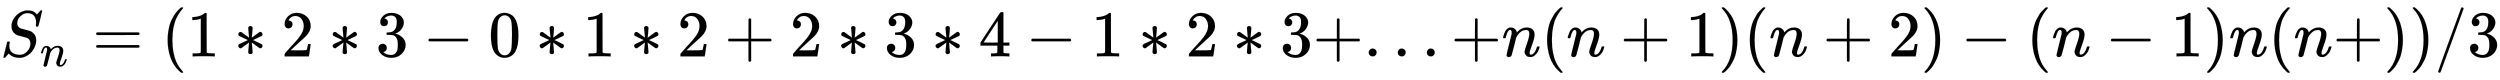
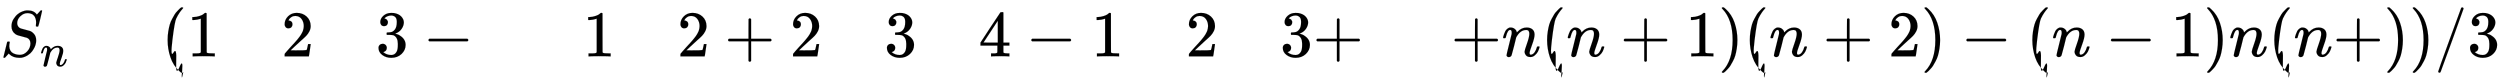
<svg xmlns="http://www.w3.org/2000/svg" xmlns:xlink="http://www.w3.org/1999/xlink" width="88.885ex" height="2.843ex" style="vertical-align: -0.838ex;" viewBox="0 -863.1 38269.8 1223.9" role="img" focusable="false" aria-labelledby="MathJax-SVG-1-Title">
  <title id="MathJax-SVG-1-Title">S_n = (1*2*3 - 0*1*2 + 2*3*4 - 1*2*3 + ...+ n(n+1)(n+2)-(n-1)n(n+)) / 3</title>
  <defs aria-hidden="true">
    <path stroke-width="1" id="E1-MJMATHI-53" d="M308 24Q367 24 416 76T466 197Q466 260 414 284Q308 311 278 321T236 341Q176 383 176 462Q176 523 208 573T273 648Q302 673 343 688T407 704H418H425Q521 704 564 640Q565 640 577 653T603 682T623 704Q624 704 627 704T632 705Q645 705 645 698T617 577T585 459T569 456Q549 456 549 465Q549 471 550 475Q550 478 551 494T553 520Q553 554 544 579T526 616T501 641Q465 662 419 662Q362 662 313 616T263 510Q263 480 278 458T319 427Q323 425 389 408T456 390Q490 379 522 342T554 242Q554 216 546 186Q541 164 528 137T492 78T426 18T332 -20Q320 -22 298 -22Q199 -22 144 33L134 44L106 13Q83 -14 78 -18T65 -22Q52 -22 52 -14Q52 -11 110 221Q112 227 130 227H143Q149 221 149 216Q149 214 148 207T144 186T142 153Q144 114 160 87T203 47T255 29T308 24Z" />
    <path stroke-width="1" id="E1-MJMATHI-6E" d="M21 287Q22 293 24 303T36 341T56 388T89 425T135 442Q171 442 195 424T225 390T231 369Q231 367 232 367L243 378Q304 442 382 442Q436 442 469 415T503 336T465 179T427 52Q427 26 444 26Q450 26 453 27Q482 32 505 65T540 145Q542 153 560 153Q580 153 580 145Q580 144 576 130Q568 101 554 73T508 17T439 -10Q392 -10 371 17T350 73Q350 92 386 193T423 345Q423 404 379 404H374Q288 404 229 303L222 291L189 157Q156 26 151 16Q138 -11 108 -11Q95 -11 87 -5T76 7T74 17Q74 30 112 180T152 343Q153 348 153 366Q153 405 129 405Q91 405 66 305Q60 285 60 284Q58 278 41 278H27Q21 284 21 287Z" />
-     <path stroke-width="1" id="E1-MJMAIN-3D" d="M56 347Q56 360 70 367H707Q722 359 722 347Q722 336 708 328L390 327H72Q56 332 56 347ZM56 153Q56 168 72 173H708Q722 163 722 153Q722 140 707 133H70Q56 140 56 153Z" />
-     <path stroke-width="1" id="E1-MJMAIN-28" d="M94 250Q94 319 104 381T127 488T164 576T202 643T244 695T277 729T302 750H315H319Q333 750 333 741Q333 738 316 720T275 667T226 581T184 443T167 250T184 58T225 -81T274 -167T316 -220T333 -241Q333 -250 318 -250H315H302L274 -226Q180 -141 137 -14T94 250Z" />
+     <path stroke-width="1" id="E1-MJMAIN-28" d="M94 250Q94 319 104 381T127 488T164 576T202 643T244 695T277 729T302 750H315H319Q333 750 333 741Q333 738 316 720T275 667T226 581T167 250T184 58T225 -81T274 -167T316 -220T333 -241Q333 -250 318 -250H315H302L274 -226Q180 -141 137 -14T94 250Z" />
    <path stroke-width="1" id="E1-MJMAIN-31" d="M213 578L200 573Q186 568 160 563T102 556H83V602H102Q149 604 189 617T245 641T273 663Q275 666 285 666Q294 666 302 660V361L303 61Q310 54 315 52T339 48T401 46H427V0H416Q395 3 257 3Q121 3 100 0H88V46H114Q136 46 152 46T177 47T193 50T201 52T207 57T213 61V578Z" />
-     <path stroke-width="1" id="E1-MJMAIN-2217" d="M229 286Q216 420 216 436Q216 454 240 464Q241 464 245 464T251 465Q263 464 273 456T283 436Q283 419 277 356T270 286L328 328Q384 369 389 372T399 375Q412 375 423 365T435 338Q435 325 425 315Q420 312 357 282T289 250L355 219L425 184Q434 175 434 161Q434 146 425 136T401 125Q393 125 383 131T328 171L270 213Q283 79 283 63Q283 53 276 44T250 35Q231 35 224 44T216 63Q216 80 222 143T229 213L171 171Q115 130 110 127Q106 124 100 124Q87 124 76 134T64 161Q64 166 64 169T67 175T72 181T81 188T94 195T113 204T138 215T170 230T210 250L74 315Q65 324 65 338Q65 353 74 363T98 374Q106 374 116 368T171 328L229 286Z" />
    <path stroke-width="1" id="E1-MJMAIN-32" d="M109 429Q82 429 66 447T50 491Q50 562 103 614T235 666Q326 666 387 610T449 465Q449 422 429 383T381 315T301 241Q265 210 201 149L142 93L218 92Q375 92 385 97Q392 99 409 186V189H449V186Q448 183 436 95T421 3V0H50V19V31Q50 38 56 46T86 81Q115 113 136 137Q145 147 170 174T204 211T233 244T261 278T284 308T305 340T320 369T333 401T340 431T343 464Q343 527 309 573T212 619Q179 619 154 602T119 569T109 550Q109 549 114 549Q132 549 151 535T170 489Q170 464 154 447T109 429Z" />
    <path stroke-width="1" id="E1-MJMAIN-33" d="M127 463Q100 463 85 480T69 524Q69 579 117 622T233 665Q268 665 277 664Q351 652 390 611T430 522Q430 470 396 421T302 350L299 348Q299 347 308 345T337 336T375 315Q457 262 457 175Q457 96 395 37T238 -22Q158 -22 100 21T42 130Q42 158 60 175T105 193Q133 193 151 175T169 130Q169 119 166 110T159 94T148 82T136 74T126 70T118 67L114 66Q165 21 238 21Q293 21 321 74Q338 107 338 175V195Q338 290 274 322Q259 328 213 329L171 330L168 332Q166 335 166 348Q166 366 174 366Q202 366 232 371Q266 376 294 413T322 525V533Q322 590 287 612Q265 626 240 626Q208 626 181 615T143 592T132 580H135Q138 579 143 578T153 573T165 566T175 555T183 540T186 520Q186 498 172 481T127 463Z" />
    <path stroke-width="1" id="E1-MJMAIN-2212" d="M84 237T84 250T98 270H679Q694 262 694 250T679 230H98Q84 237 84 250Z" />
-     <path stroke-width="1" id="E1-MJMAIN-30" d="M96 585Q152 666 249 666Q297 666 345 640T423 548Q460 465 460 320Q460 165 417 83Q397 41 362 16T301 -15T250 -22Q224 -22 198 -16T137 16T82 83Q39 165 39 320Q39 494 96 585ZM321 597Q291 629 250 629Q208 629 178 597Q153 571 145 525T137 333Q137 175 145 125T181 46Q209 16 250 16Q290 16 318 46Q347 76 354 130T362 333Q362 478 354 524T321 597Z" />
    <path stroke-width="1" id="E1-MJMAIN-2B" d="M56 237T56 250T70 270H369V420L370 570Q380 583 389 583Q402 583 409 568V270H707Q722 262 722 250T707 230H409V-68Q401 -82 391 -82H389H387Q375 -82 369 -68V230H70Q56 237 56 250Z" />
    <path stroke-width="1" id="E1-MJMAIN-34" d="M462 0Q444 3 333 3Q217 3 199 0H190V46H221Q241 46 248 46T265 48T279 53T286 61Q287 63 287 115V165H28V211L179 442Q332 674 334 675Q336 677 355 677H373L379 671V211H471V165H379V114Q379 73 379 66T385 54Q393 47 442 46H471V0H462ZM293 211V545L74 212L183 211H293Z" />
-     <path stroke-width="1" id="E1-MJMAIN-2E" d="M78 60Q78 84 95 102T138 120Q162 120 180 104T199 61Q199 36 182 18T139 0T96 17T78 60Z" />
    <path stroke-width="1" id="E1-MJMAIN-29" d="M60 749L64 750Q69 750 74 750H86L114 726Q208 641 251 514T294 250Q294 182 284 119T261 12T224 -76T186 -143T145 -194T113 -227T90 -246Q87 -249 86 -250H74Q66 -250 63 -250T58 -247T55 -238Q56 -237 66 -225Q221 -64 221 250T66 725Q56 737 55 738Q55 746 60 749Z" />
    <path stroke-width="1" id="E1-MJMAIN-2F" d="M423 750Q432 750 438 744T444 730Q444 725 271 248T92 -240Q85 -250 75 -250Q68 -250 62 -245T56 -231Q56 -221 230 257T407 740Q411 750 423 750Z" />
  </defs>
  <g stroke="currentColor" fill="currentColor" stroke-width="0" transform="matrix(1 0 0 -1 0 0)" aria-hidden="true">
    <use xlink:href="#E1-MJMATHI-53" x="0" y="0" />
    <use transform="scale(0.707)" xlink:href="#E1-MJMATHI-6E" x="867" y="-213" />
    <use xlink:href="#E1-MJMAIN-3D" x="1415" y="0" />
    <use xlink:href="#E1-MJMAIN-28" x="2472" y="0" />
    <use xlink:href="#E1-MJMAIN-31" x="2861" y="0" />
    <use xlink:href="#E1-MJMAIN-2217" x="3584" y="0" />
    <use xlink:href="#E1-MJMAIN-32" x="4307" y="0" />
    <use xlink:href="#E1-MJMAIN-2217" x="5029" y="0" />
    <use xlink:href="#E1-MJMAIN-33" x="5752" y="0" />
    <use xlink:href="#E1-MJMAIN-2212" x="6475" y="0" />
    <use xlink:href="#E1-MJMAIN-30" x="7476" y="0" />
    <use xlink:href="#E1-MJMAIN-2217" x="8198" y="0" />
    <use xlink:href="#E1-MJMAIN-31" x="8921" y="0" />
    <use xlink:href="#E1-MJMAIN-2217" x="9644" y="0" />
    <use xlink:href="#E1-MJMAIN-32" x="10366" y="0" />
    <use xlink:href="#E1-MJMAIN-2B" x="11089" y="0" />
    <use xlink:href="#E1-MJMAIN-32" x="12090" y="0" />
    <use xlink:href="#E1-MJMAIN-2217" x="12813" y="0" />
    <use xlink:href="#E1-MJMAIN-33" x="13535" y="0" />
    <use xlink:href="#E1-MJMAIN-2217" x="14258" y="0" />
    <use xlink:href="#E1-MJMAIN-34" x="14981" y="0" />
    <use xlink:href="#E1-MJMAIN-2212" x="15703" y="0" />
    <use xlink:href="#E1-MJMAIN-31" x="16704" y="0" />
    <use xlink:href="#E1-MJMAIN-2217" x="17427" y="0" />
    <use xlink:href="#E1-MJMAIN-32" x="18150" y="0" />
    <use xlink:href="#E1-MJMAIN-2217" x="18872" y="0" />
    <use xlink:href="#E1-MJMAIN-33" x="19595" y="0" />
    <use xlink:href="#E1-MJMAIN-2B" x="20096" y="0" />
    <use xlink:href="#E1-MJMAIN-2E" x="20874" y="0" />
    <use xlink:href="#E1-MJMAIN-2E" x="21319" y="0" />
    <use xlink:href="#E1-MJMAIN-2E" x="21764" y="0" />
    <use xlink:href="#E1-MJMAIN-2B" x="22210" y="0" />
    <use xlink:href="#E1-MJMATHI-6E" x="22988" y="0" />
    <use xlink:href="#E1-MJMAIN-28" x="23589" y="0" />
    <use xlink:href="#E1-MJMATHI-6E" x="23978" y="0" />
    <use xlink:href="#E1-MJMAIN-2B" x="24801" y="0" />
    <use xlink:href="#E1-MJMAIN-31" x="25802" y="0" />
    <use xlink:href="#E1-MJMAIN-29" x="26302" y="0" />
    <use xlink:href="#E1-MJMAIN-28" x="26692" y="0" />
    <use xlink:href="#E1-MJMATHI-6E" x="27081" y="0" />
    <use xlink:href="#E1-MJMAIN-2B" x="27904" y="0" />
    <use xlink:href="#E1-MJMAIN-32" x="28904" y="0" />
    <use xlink:href="#E1-MJMAIN-29" x="29405" y="0" />
    <use xlink:href="#E1-MJMAIN-2212" x="30017" y="0" />
    <use xlink:href="#E1-MJMAIN-28" x="31017" y="0" />
    <use xlink:href="#E1-MJMATHI-6E" x="31407" y="0" />
    <use xlink:href="#E1-MJMAIN-2212" x="32230" y="0" />
    <use xlink:href="#E1-MJMAIN-31" x="33230" y="0" />
    <use xlink:href="#E1-MJMAIN-29" x="33731" y="0" />
    <use xlink:href="#E1-MJMATHI-6E" x="34120" y="0" />
    <use xlink:href="#E1-MJMAIN-28" x="34721" y="0" />
    <use xlink:href="#E1-MJMATHI-6E" x="35110" y="0" />
    <use xlink:href="#E1-MJMAIN-2B" x="35711" y="0" />
    <use xlink:href="#E1-MJMAIN-29" x="36489" y="0" />
    <use xlink:href="#E1-MJMAIN-29" x="36879" y="0" />
    <use xlink:href="#E1-MJMAIN-2F" x="37268" y="0" />
    <use xlink:href="#E1-MJMAIN-33" x="37769" y="0" />
  </g>
</svg>